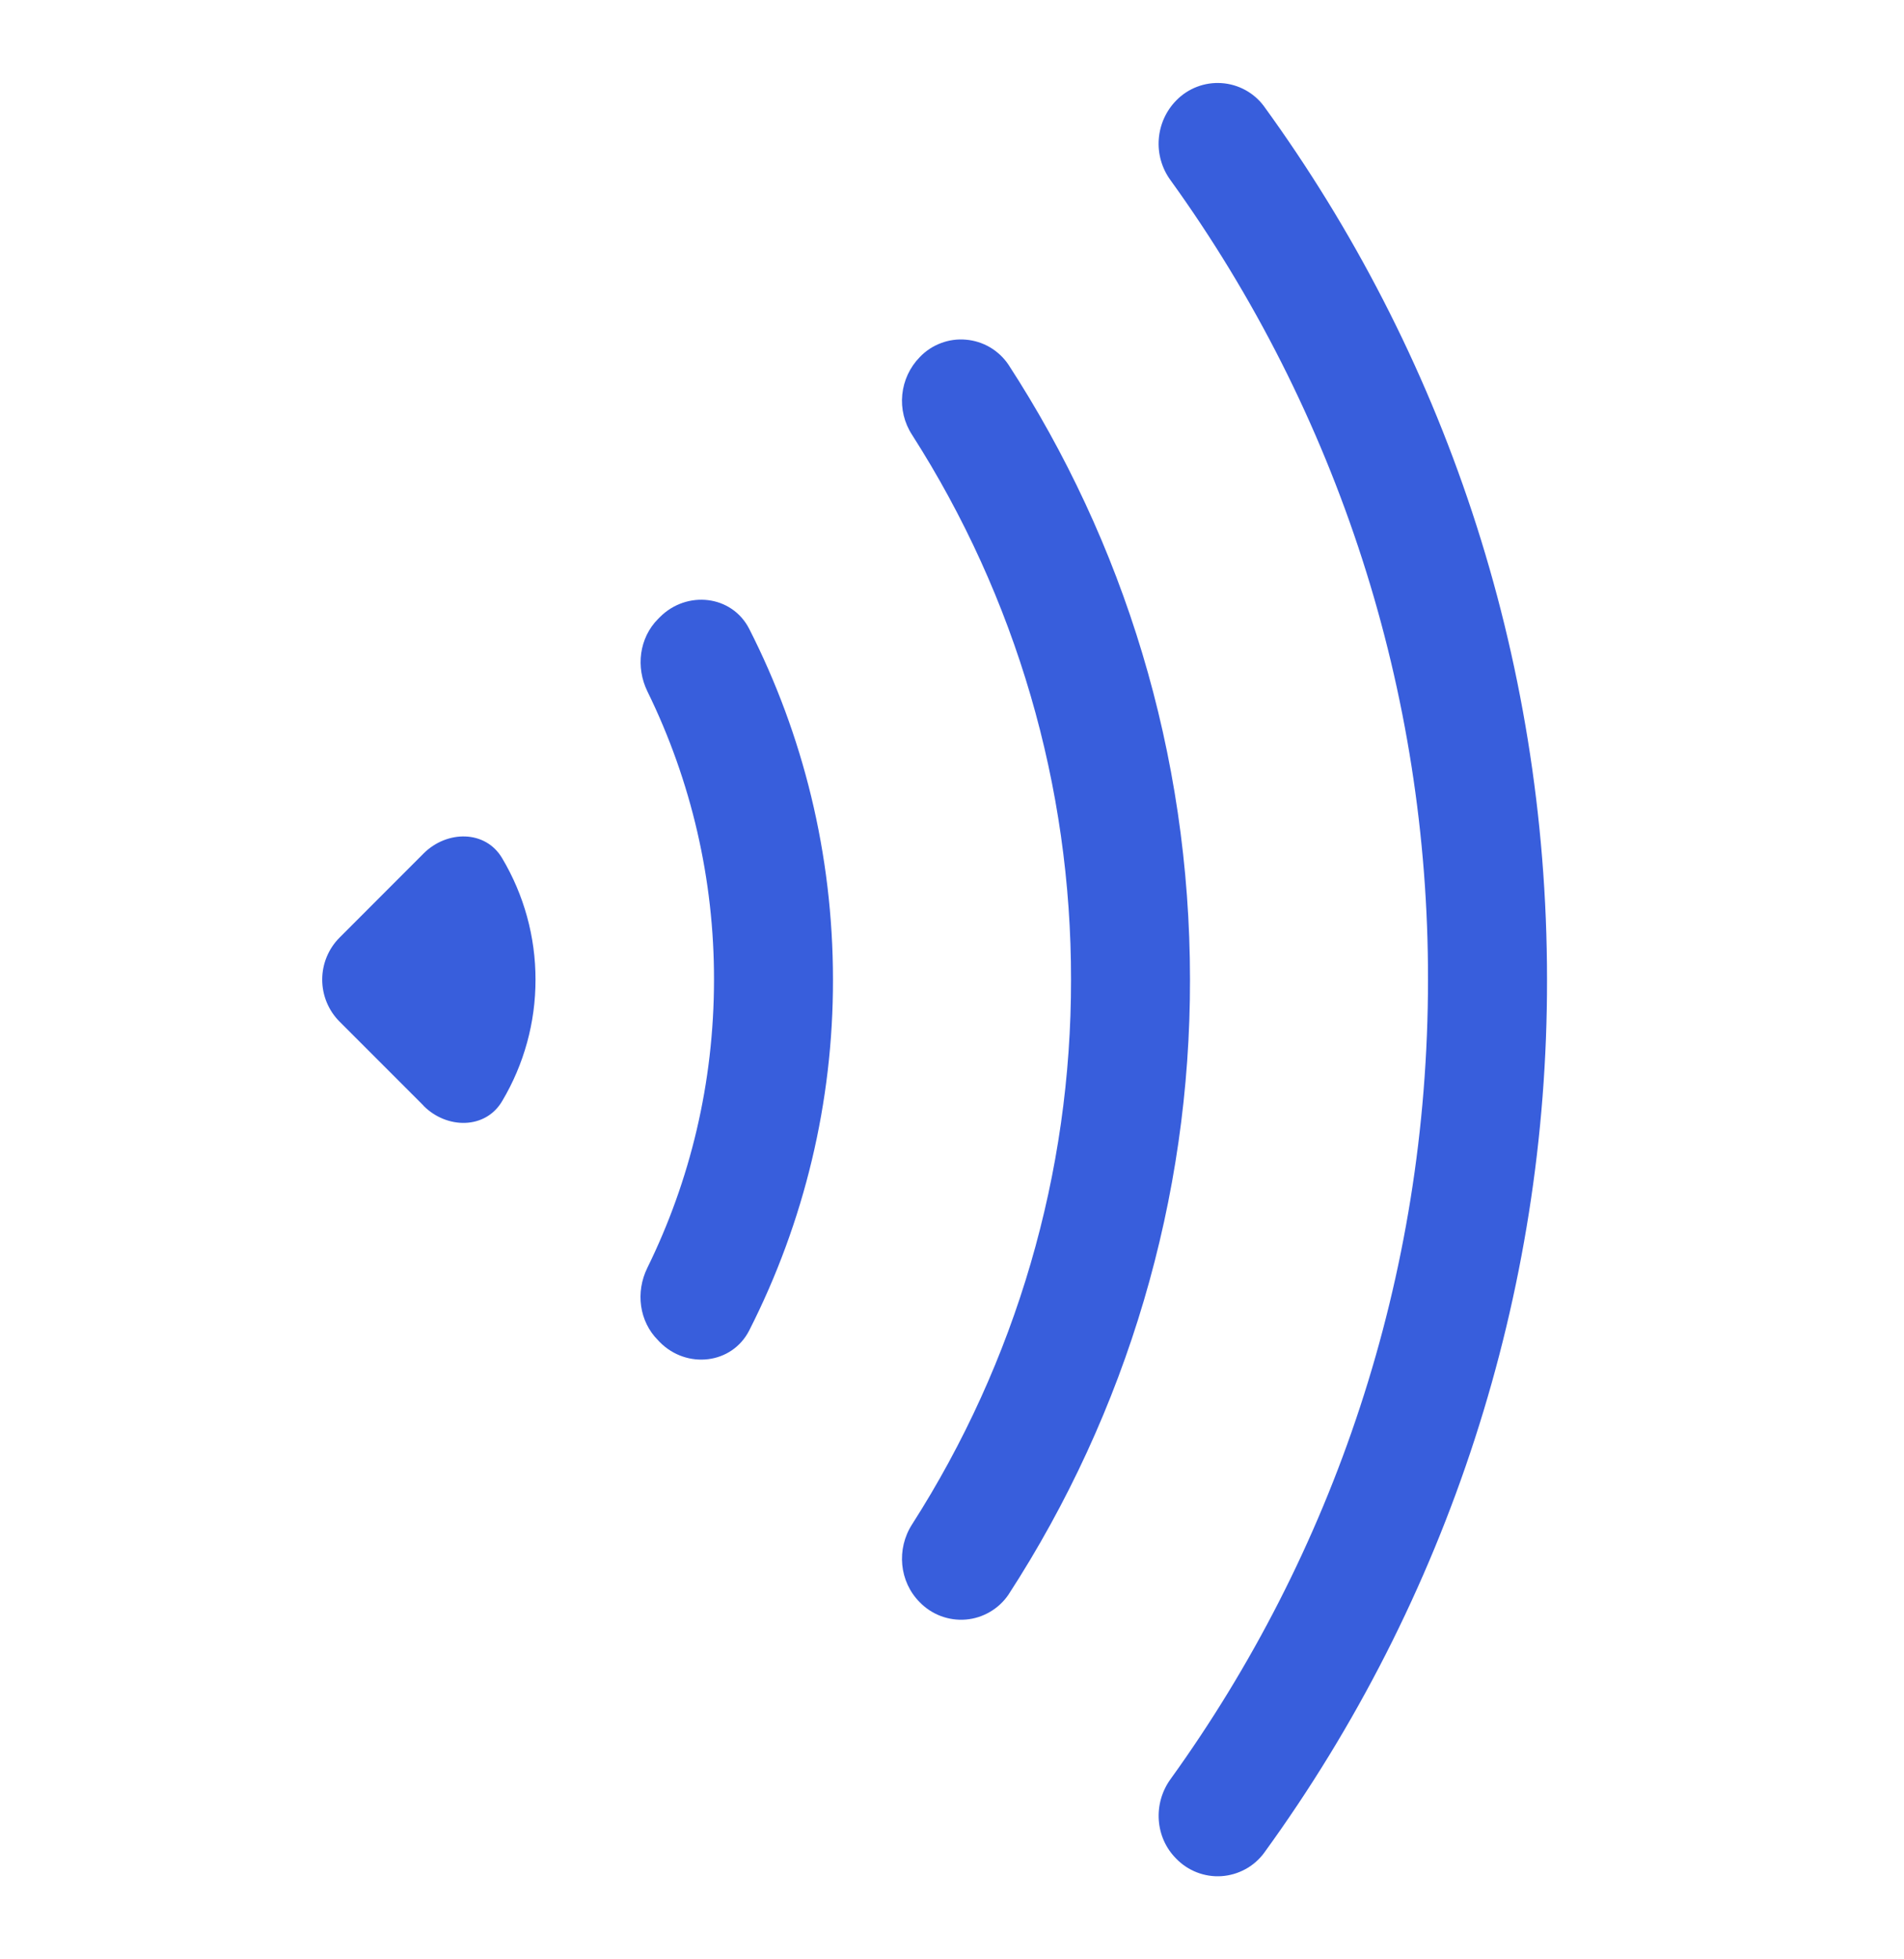
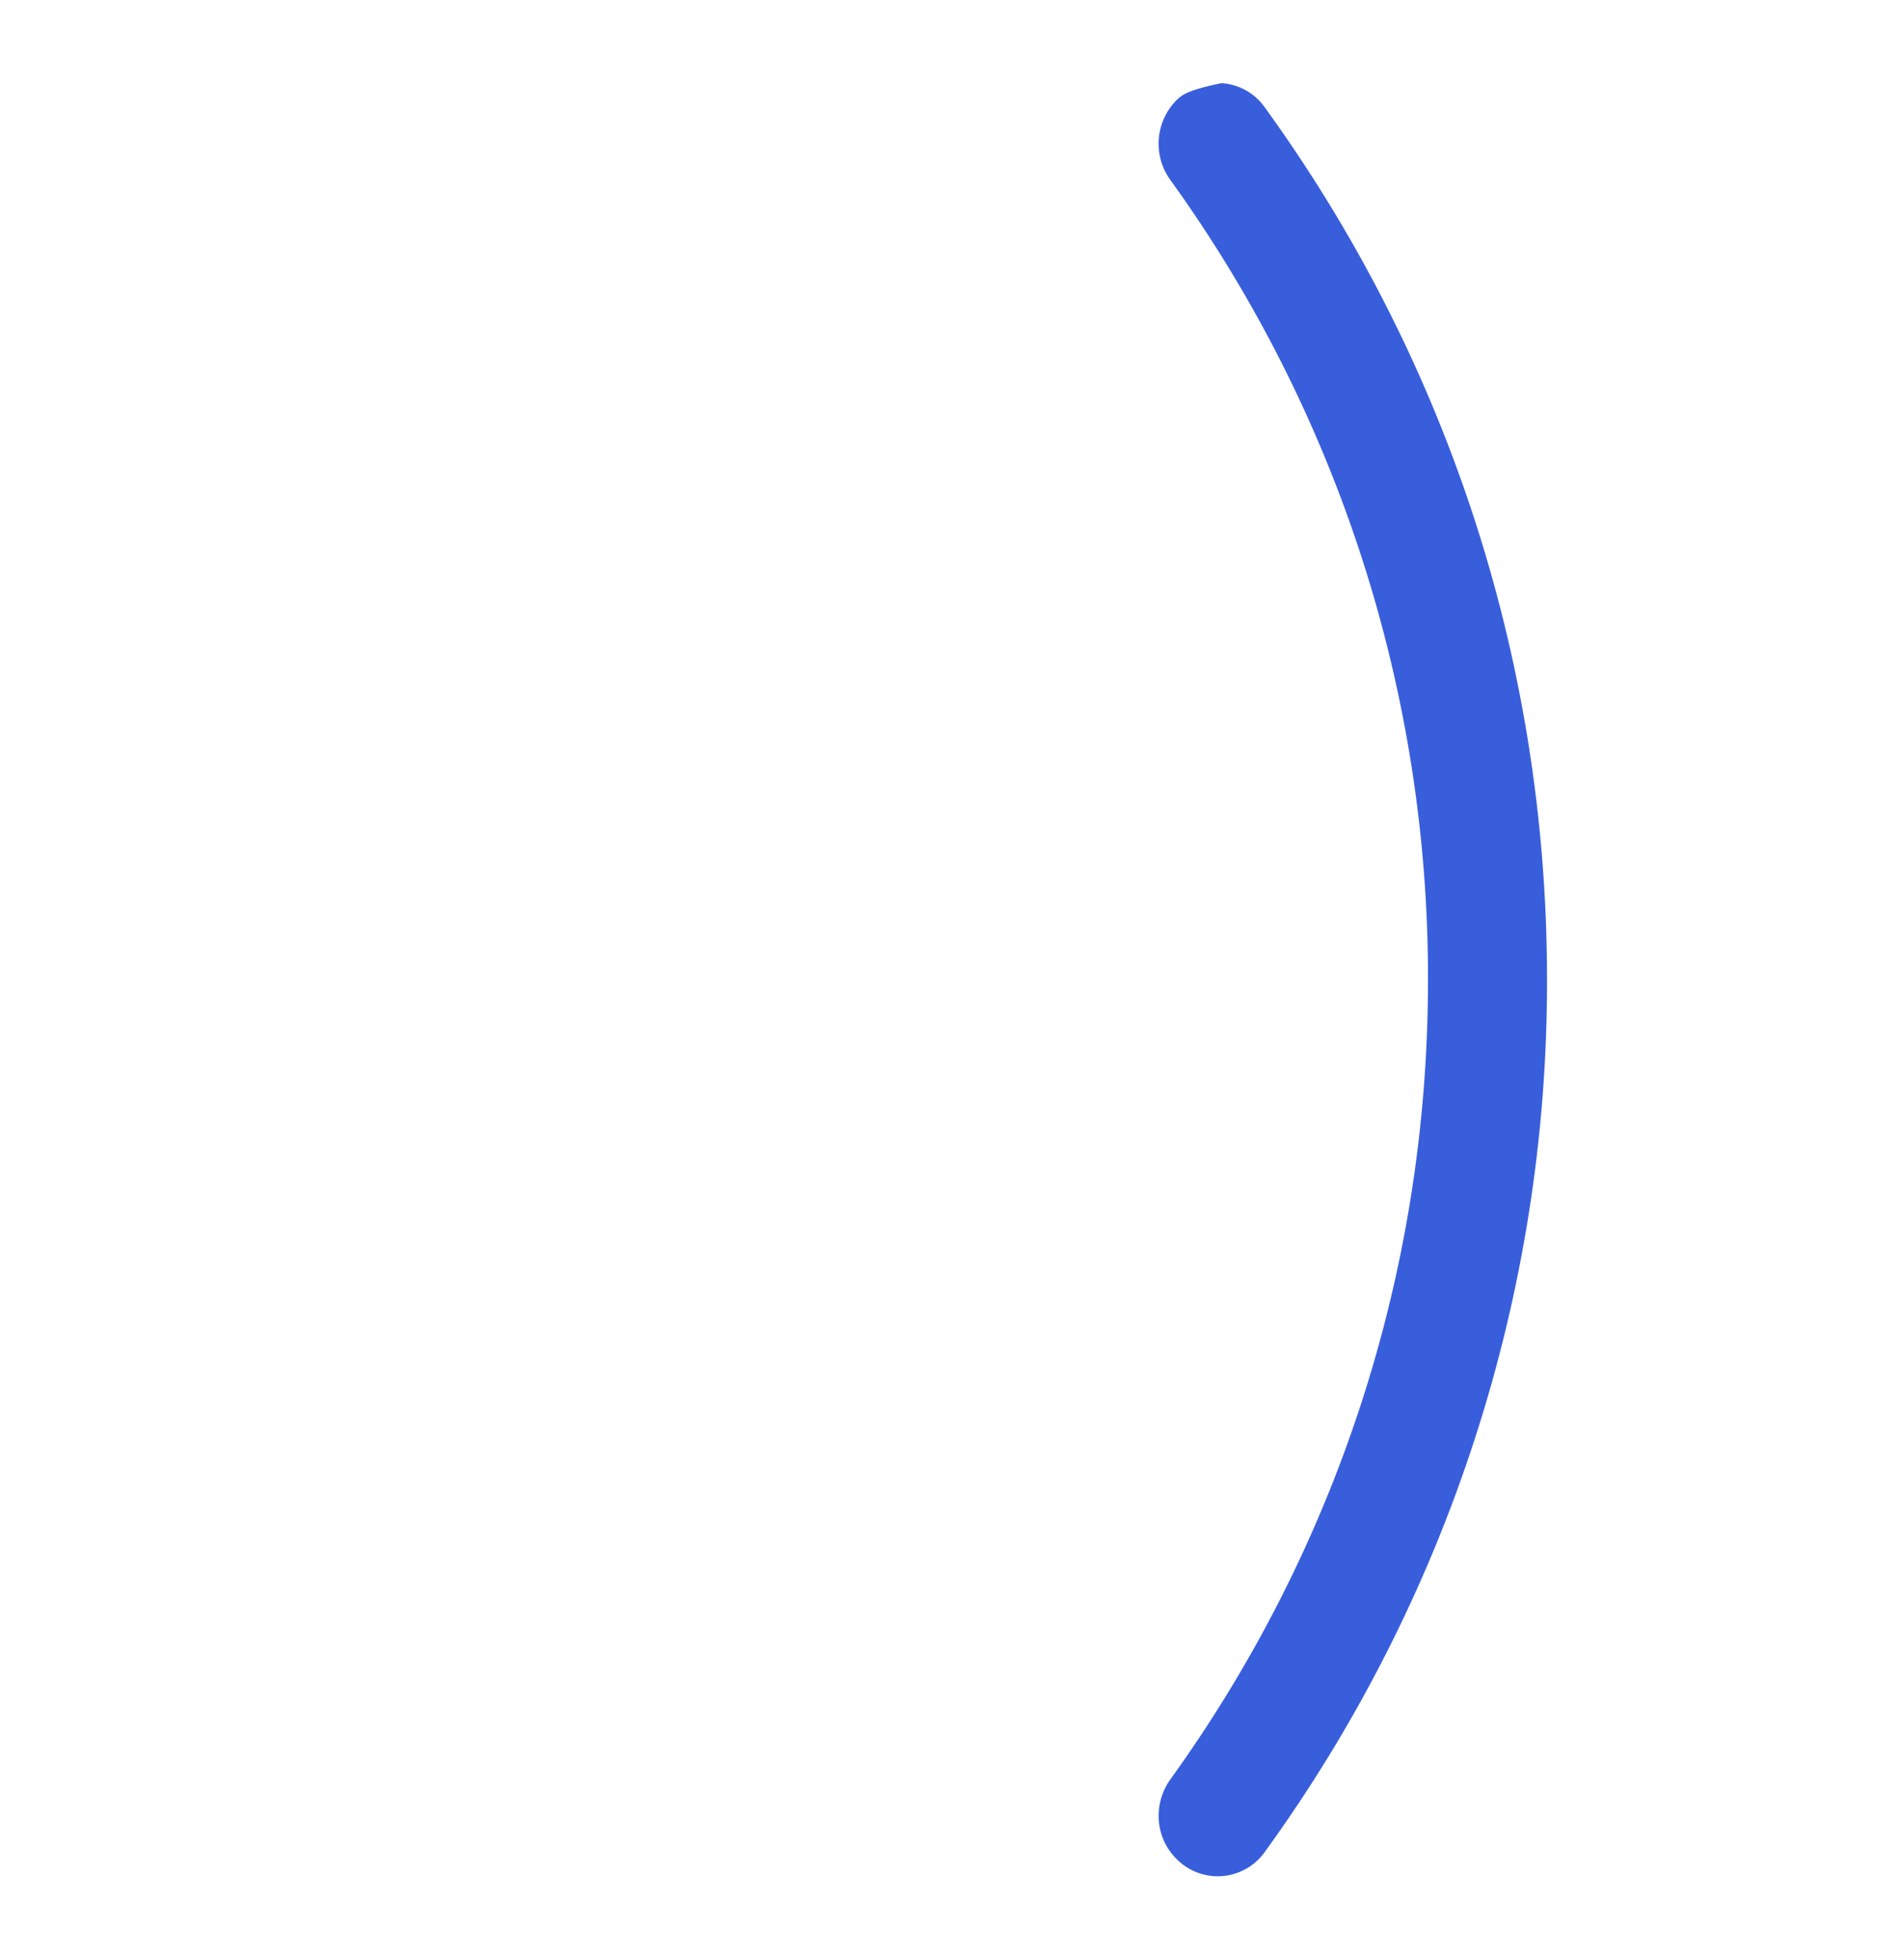
<svg xmlns="http://www.w3.org/2000/svg" width="35" height="36" viewBox="0 0 35 36" fill="none">
-   <path d="M21.623 34.152C21.73 34.262 21.86 34.348 22.003 34.403C22.146 34.458 22.299 34.482 22.452 34.472C22.605 34.462 22.754 34.419 22.889 34.346C23.024 34.274 23.141 34.172 23.233 34.05C26.624 29.386 28.446 23.766 28.438 18C28.438 12.004 26.508 6.457 23.233 1.95C23.142 1.827 23.024 1.726 22.89 1.653C22.755 1.58 22.606 1.537 22.453 1.527C22.3 1.517 22.146 1.54 22.003 1.595C21.86 1.65 21.73 1.735 21.623 1.845C21.435 2.036 21.321 2.288 21.301 2.556C21.281 2.823 21.356 3.089 21.514 3.307C24.601 7.583 26.258 12.726 26.25 18C26.25 23.484 24.496 28.559 21.516 32.691C21.192 33.14 21.232 33.763 21.623 34.152Z" fill="#385EDC" />
-   <path d="M16.907 29.439C17.016 29.551 17.148 29.638 17.295 29.693C17.442 29.748 17.599 29.77 17.755 29.757C17.911 29.744 18.062 29.696 18.197 29.617C18.333 29.538 18.449 29.43 18.537 29.301C20.722 25.937 21.881 22.011 21.875 18C21.875 13.833 20.65 9.95 18.537 6.699C18.449 6.569 18.333 6.461 18.198 6.381C18.063 6.302 17.911 6.254 17.755 6.241C17.599 6.227 17.441 6.249 17.295 6.305C17.148 6.36 17.015 6.448 16.907 6.562C16.725 6.748 16.612 6.991 16.586 7.25C16.56 7.509 16.623 7.769 16.765 7.988C18.679 10.976 19.693 14.451 19.688 18C19.693 21.548 18.678 25.023 16.765 28.01C16.476 28.461 16.529 29.06 16.907 29.439ZM12.132 24.663C12.626 25.158 13.455 25.068 13.773 24.444C14.788 22.448 15.316 20.24 15.312 18C15.312 15.681 14.757 13.489 13.773 11.556C13.455 10.932 12.626 10.843 12.132 11.337L12.099 11.37C11.749 11.72 11.683 12.26 11.902 12.706C12.71 14.354 13.128 16.165 13.125 18C13.125 19.899 12.685 21.697 11.9 23.294C11.681 23.738 11.747 24.278 12.099 24.628L12.132 24.663ZM7.787 20.319C8.216 20.748 8.925 20.752 9.231 20.231C9.633 19.556 9.845 18.785 9.844 18C9.845 17.215 9.633 16.444 9.231 15.769C8.925 15.248 8.216 15.253 7.787 15.681L6.243 17.226C6.038 17.431 5.923 17.709 5.923 17.999C5.923 18.289 6.038 18.567 6.243 18.772L7.79 20.319L7.787 20.319Z" fill="#385EDC" />
+   <path d="M21.623 34.152C21.73 34.262 21.86 34.348 22.003 34.403C22.146 34.458 22.299 34.482 22.452 34.472C22.605 34.462 22.754 34.419 22.889 34.346C23.024 34.274 23.141 34.172 23.233 34.05C26.624 29.386 28.446 23.766 28.438 18C28.438 12.004 26.508 6.457 23.233 1.95C23.142 1.827 23.024 1.726 22.89 1.653C22.755 1.58 22.606 1.537 22.453 1.527C21.86 1.65 21.73 1.735 21.623 1.845C21.435 2.036 21.321 2.288 21.301 2.556C21.281 2.823 21.356 3.089 21.514 3.307C24.601 7.583 26.258 12.726 26.25 18C26.25 23.484 24.496 28.559 21.516 32.691C21.192 33.14 21.232 33.763 21.623 34.152Z" fill="#385EDC" />
</svg>